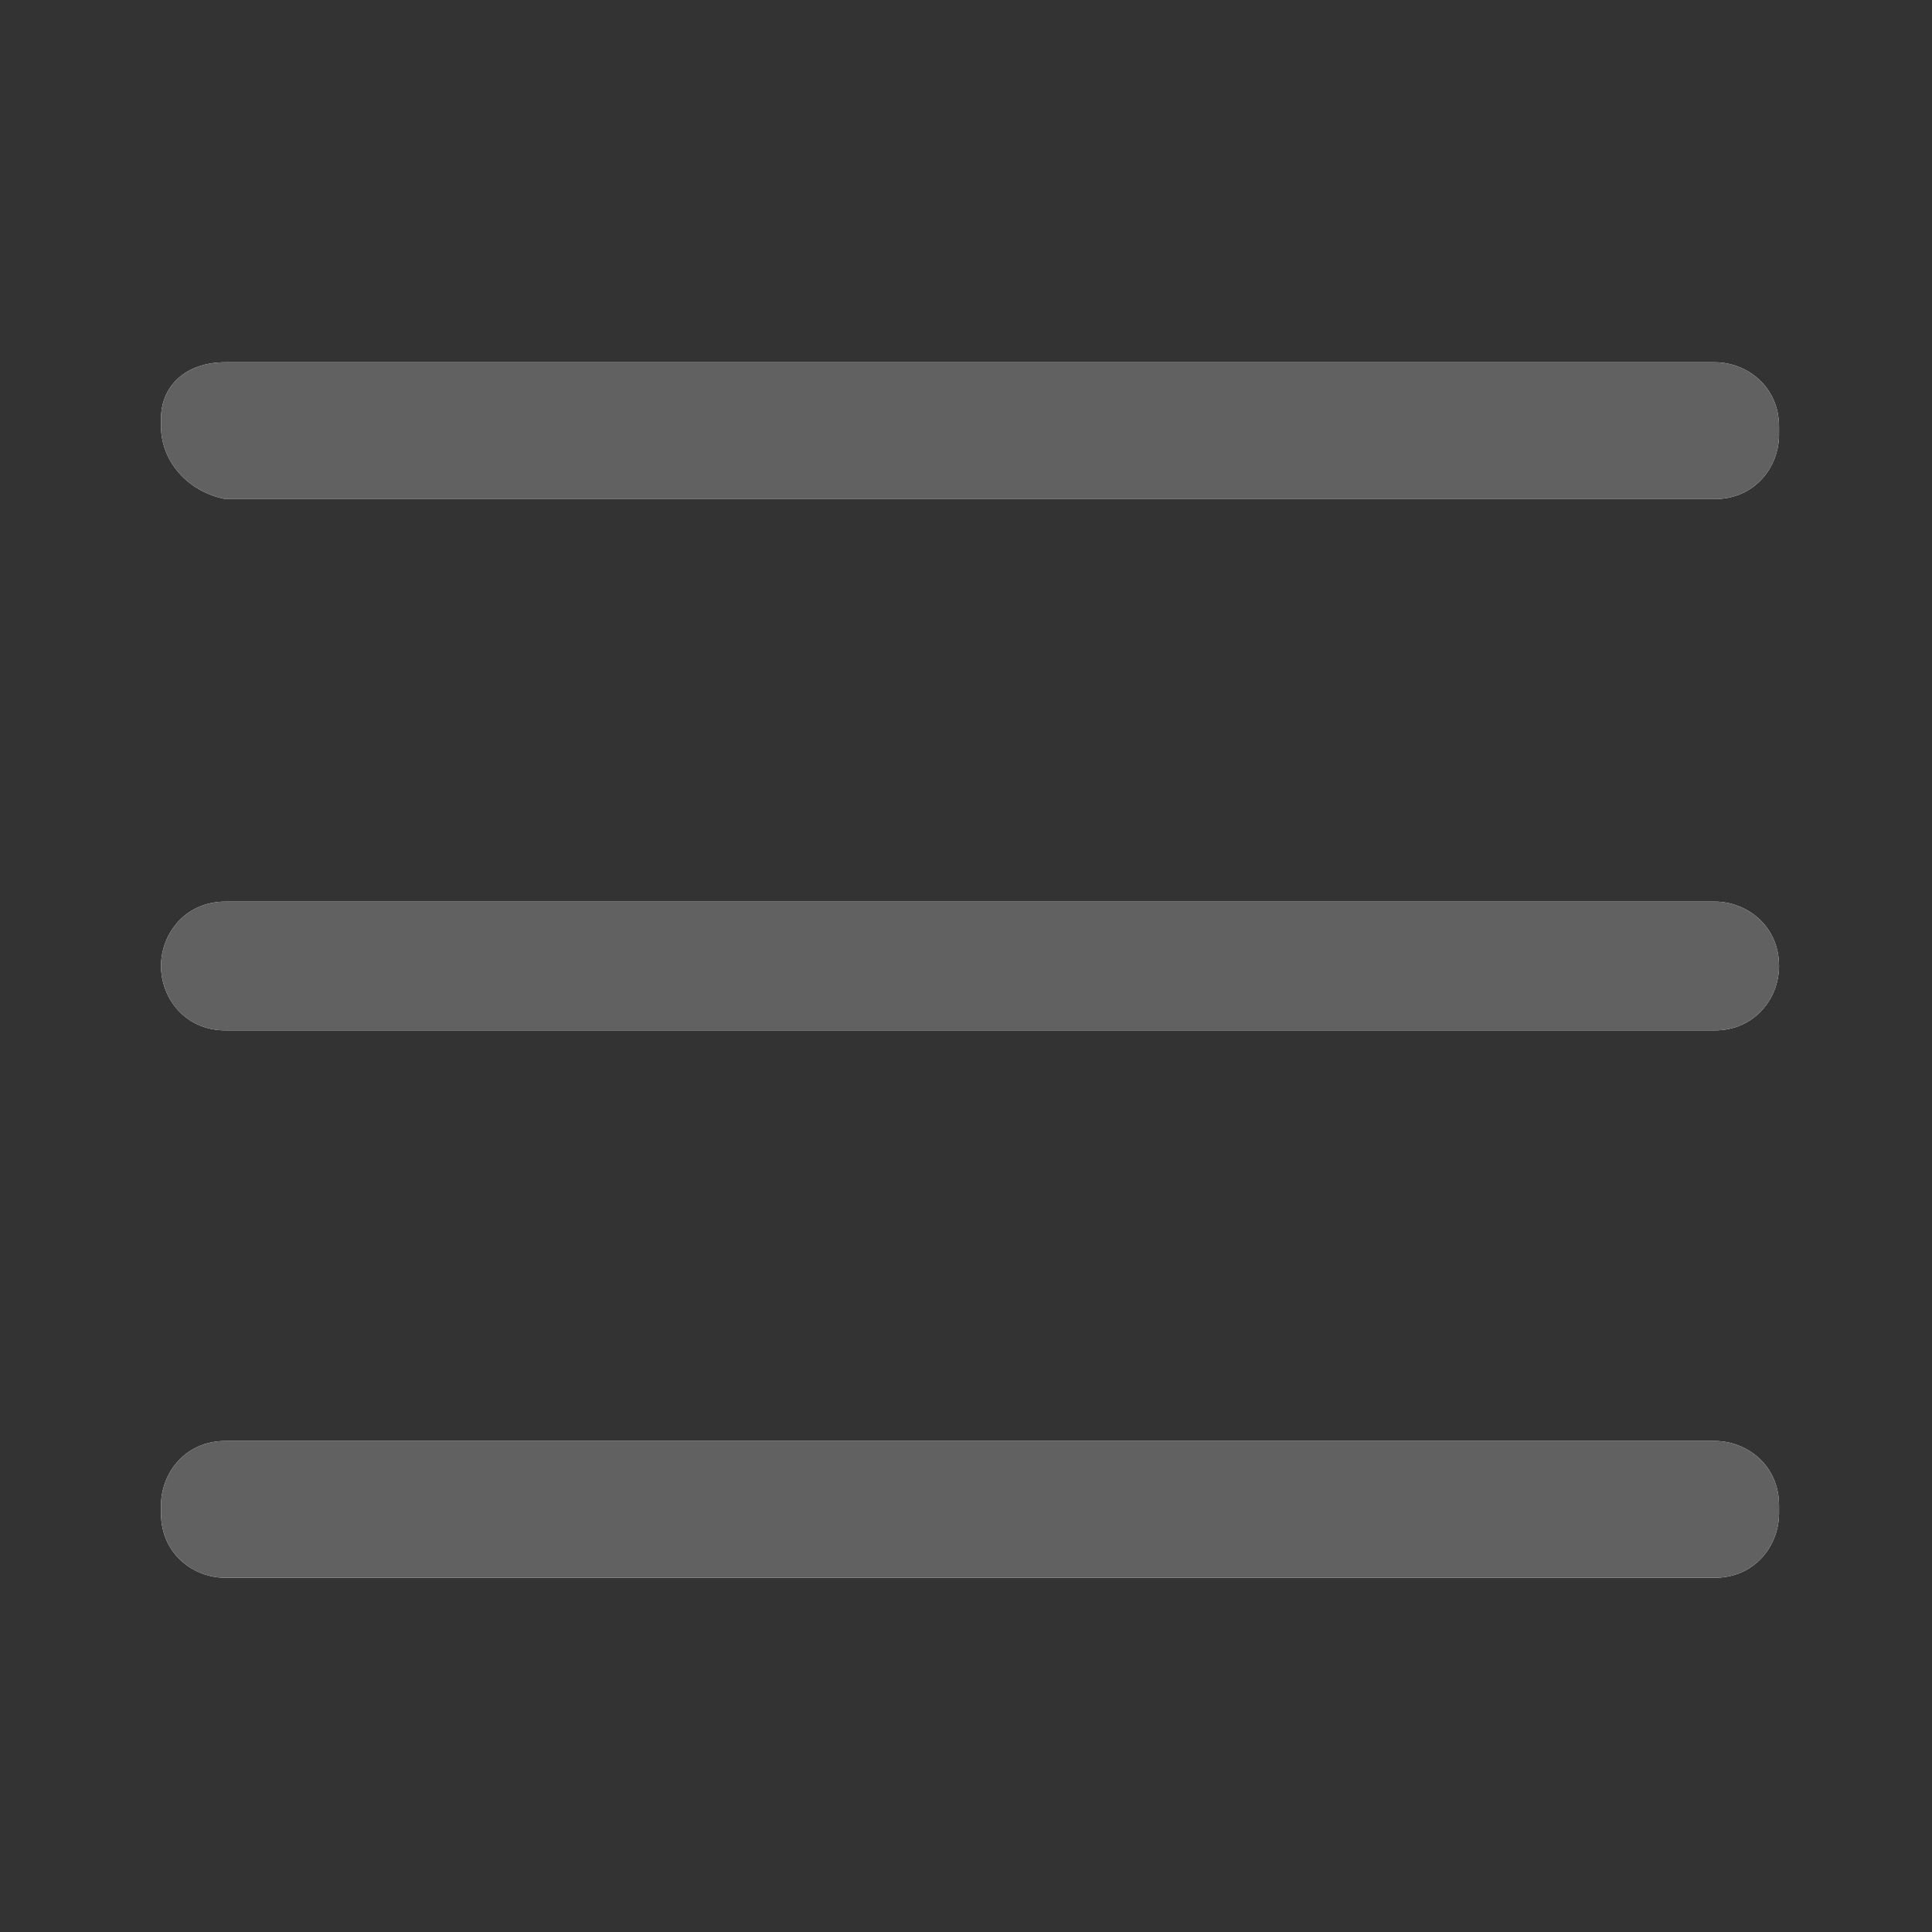
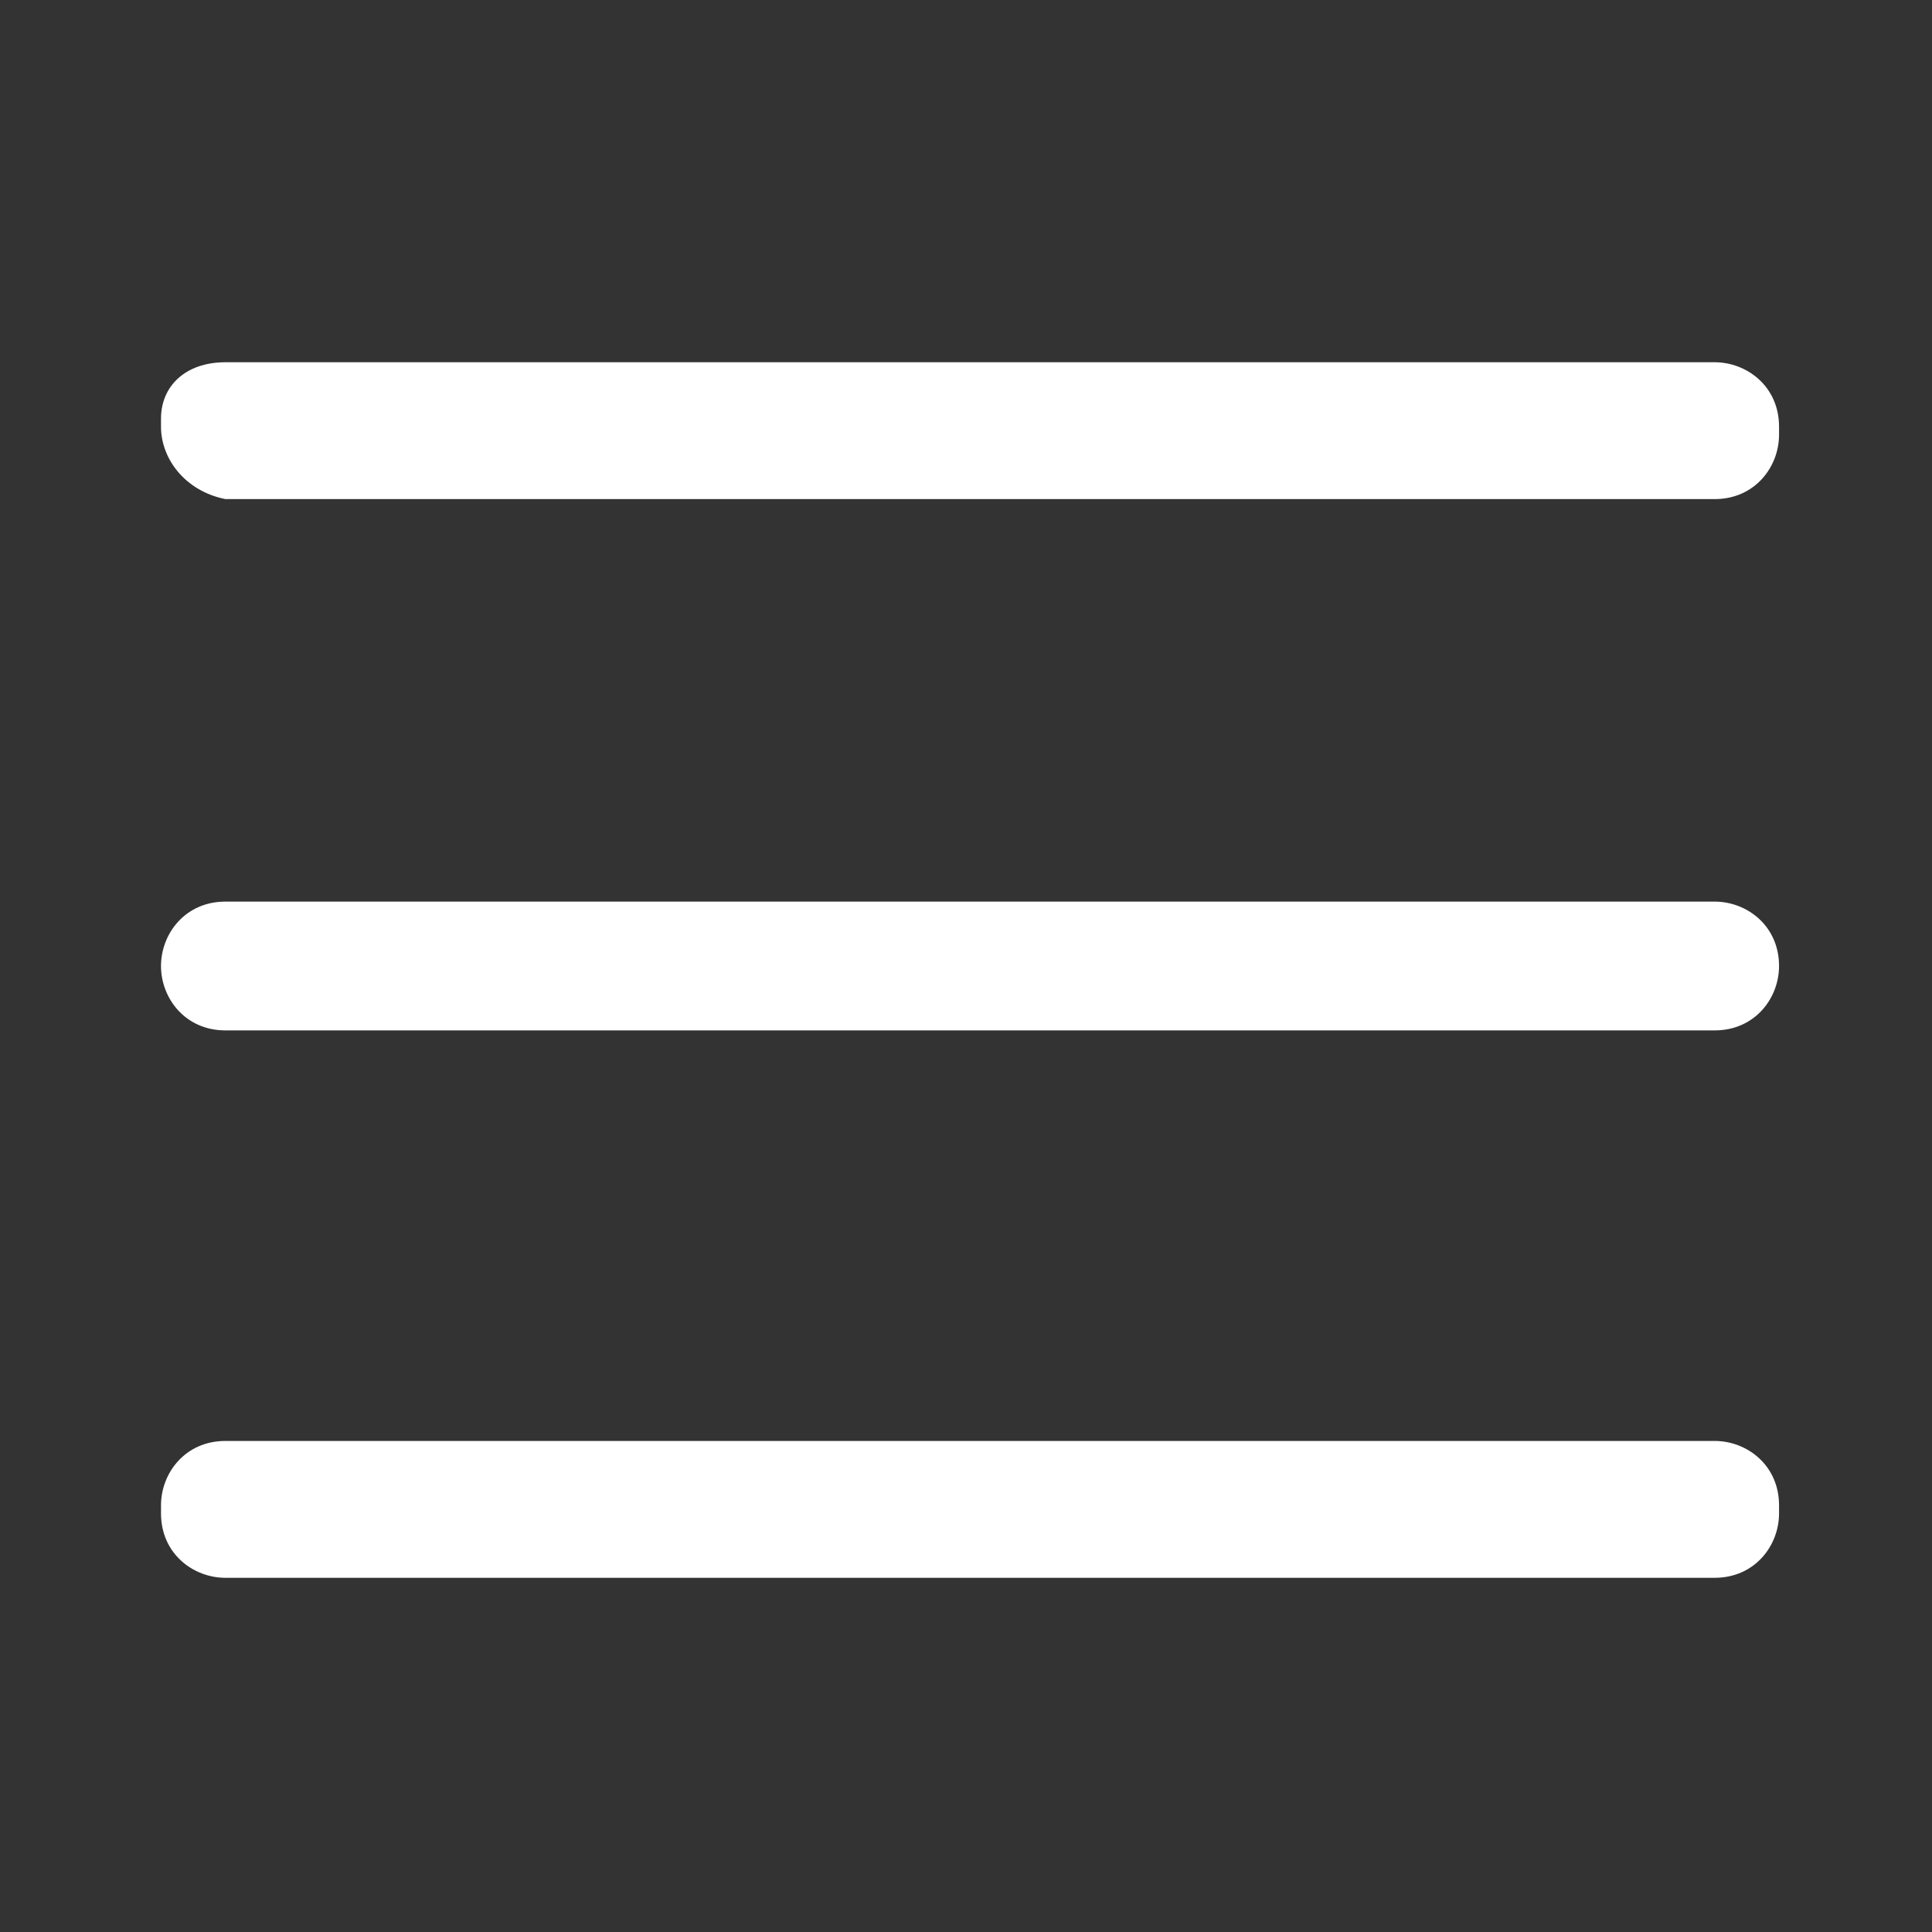
<svg xmlns="http://www.w3.org/2000/svg" version="1.1" id="图层_1" x="0px" y="0px" viewBox="0 0 24 24" style="enable-background:new 0 0 24 24;" xml:space="preserve">
  <rect x="0" y="0" width="24" height="24" fill="#333333" stroke="none" />
  <style type="text/css">
	.st0{fill:#FFFFFF;}
	.st1{fill:#616161;}
</style>
  <g>
    <path id="path-1" class="st0" d="M2.8,4.5h18.5c0.4,0,0.8,0.3,0.8,0.8v0.1c0,0.4-0.3,0.8-0.8,0.8H2.8C2.3,6.1,2,5.7,2,5.3V5.2   C2,4.8,2.3,4.5,2.8,4.5z M2.8,11.2h18.5c0.4,0,0.8,0.3,0.8,0.8V12c0,0.4-0.3,0.8-0.8,0.8H2.8C2.3,12.8,2,12.4,2,12V12   C2,11.6,2.3,11.2,2.8,11.2z M2.8,17.9h18.5c0.4,0,0.8,0.3,0.8,0.8v0.1c0,0.4-0.3,0.8-0.8,0.8H2.8c-0.4,0-0.8-0.3-0.8-0.8v-0.1   C2,18.3,2.3,17.9,2.8,17.9z" />
  </g>
  <title>Public/ic_public_drawer</title>
  <g id="Public_x2F_ic_x5F_public_x5F_drawer">
    <g id="move">
-       <path id="path-1_1_" class="st1" d="M2.8,4.5h18.5c0.4,0,0.8,0.3,0.8,0.8v0.1c0,0.4-0.3,0.8-0.8,0.8H2.8C2.3,6.1,2,5.7,2,5.3V5.2    C2,4.8,2.3,4.5,2.8,4.5z M2.8,11.2h18.5c0.4,0,0.8,0.3,0.8,0.8V12c0,0.4-0.3,0.8-0.8,0.8H2.8C2.3,12.8,2,12.4,2,12V12    C2,11.6,2.3,11.2,2.8,11.2z M2.8,17.9h18.5c0.4,0,0.8,0.3,0.8,0.8v0.1c0,0.4-0.3,0.8-0.8,0.8H2.8c-0.4,0-0.8-0.3-0.8-0.8v-0.1    C2,18.3,2.3,17.9,2.8,17.9z" />
-     </g>
+       </g>
  </g>
</svg>